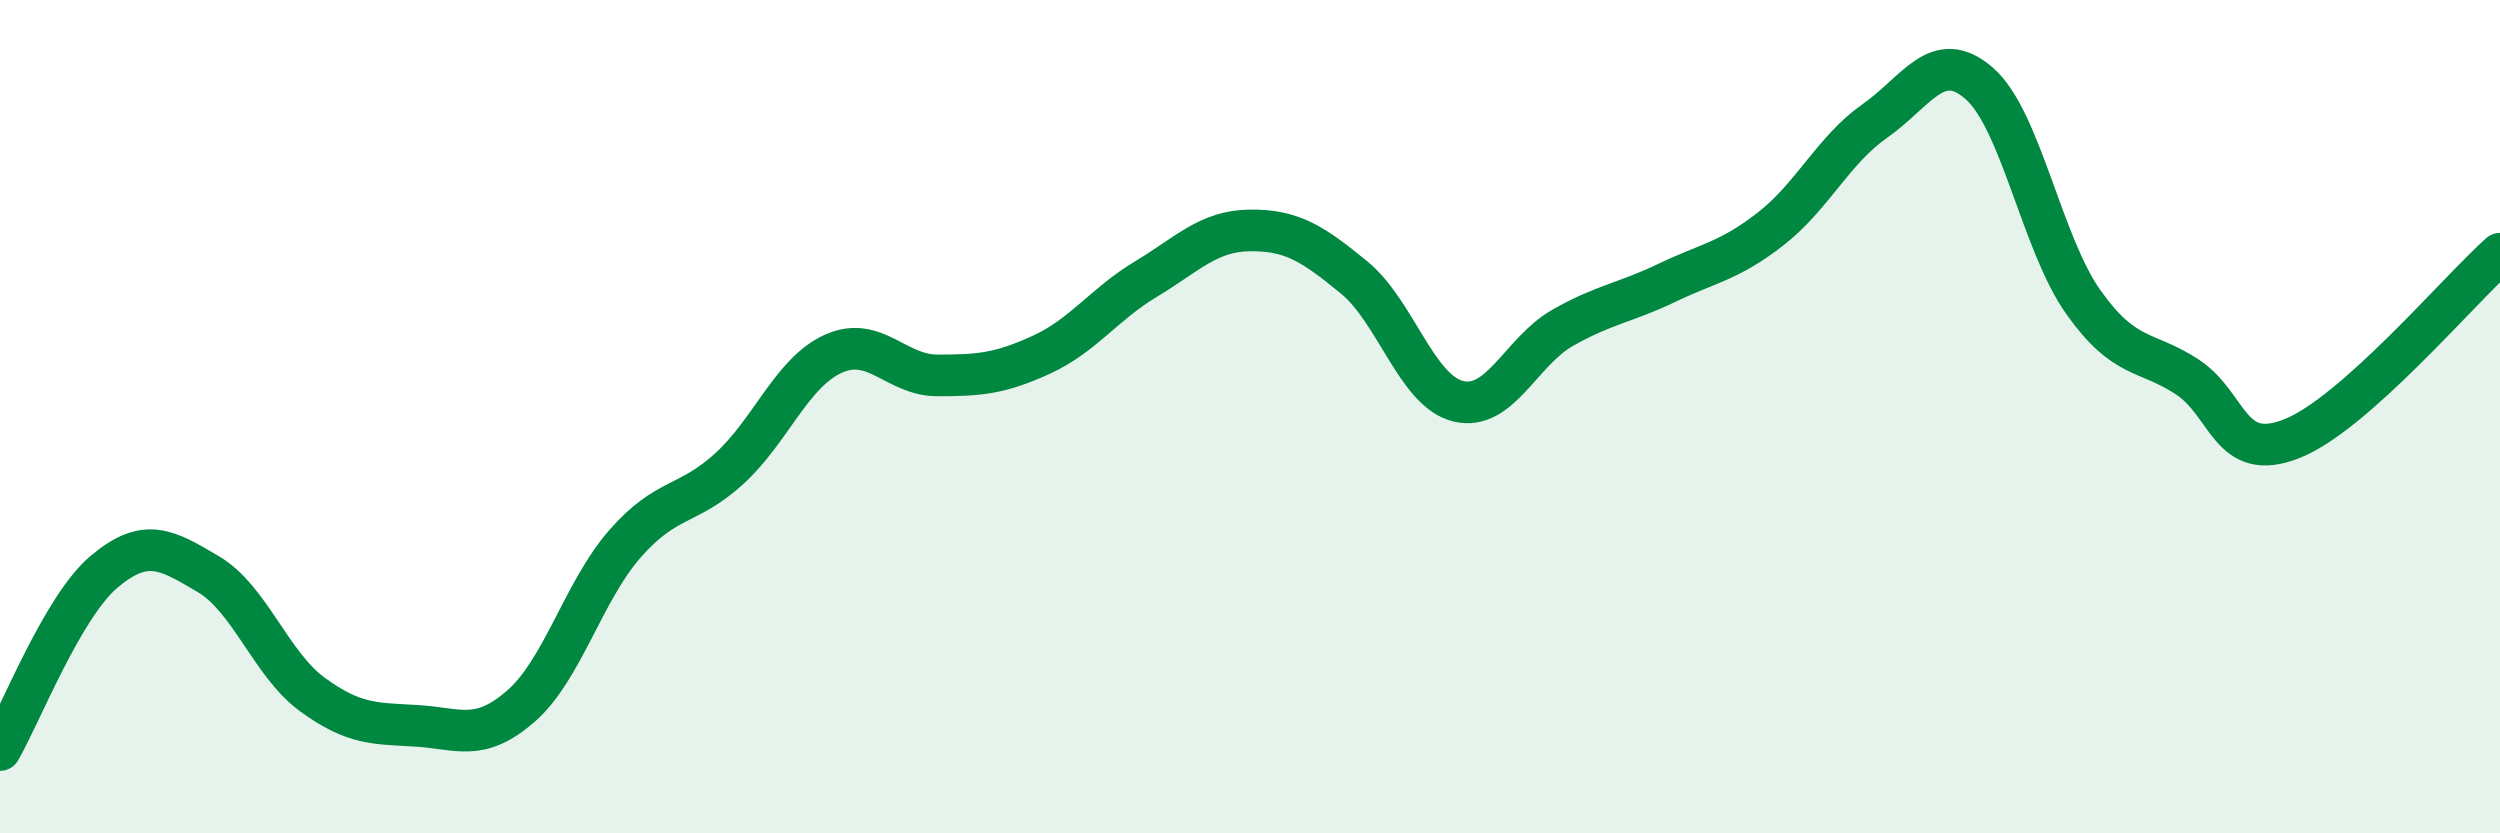
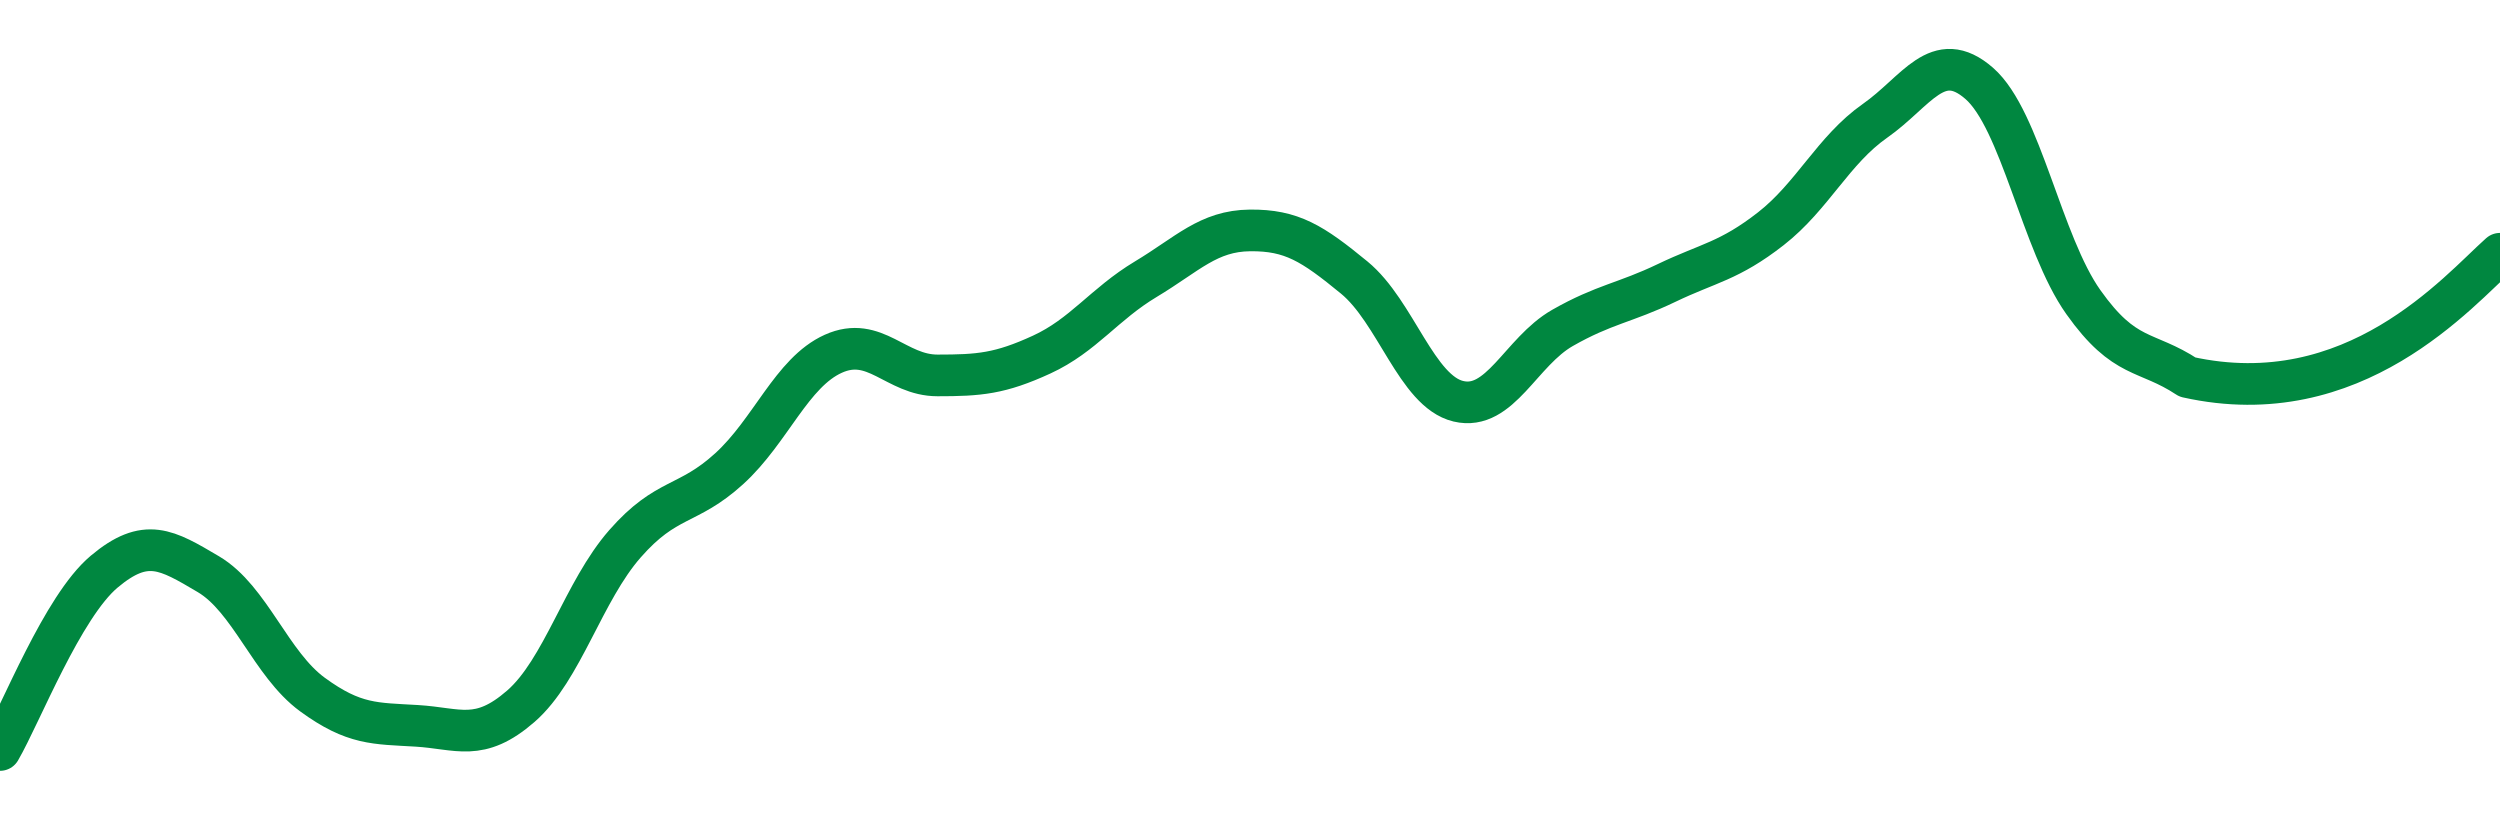
<svg xmlns="http://www.w3.org/2000/svg" width="60" height="20" viewBox="0 0 60 20">
-   <path d="M 0,18 C 0.5,17.14 1.5,14.56 2.5,13.72 C 3.5,12.88 4,13.19 5,13.78 C 6,14.37 6.5,15.94 7.5,16.67 C 8.5,17.4 9,17.36 10,17.42 C 11,17.48 11.5,17.82 12.5,16.95 C 13.5,16.08 14,14.19 15,13.05 C 16,11.91 16.5,12.16 17.5,11.25 C 18.5,10.34 19,8.94 20,8.49 C 21,8.04 21.5,9.01 22.5,9.01 C 23.5,9.01 24,8.97 25,8.51 C 26,8.05 26.5,7.3 27.5,6.7 C 28.5,6.1 29,5.54 30,5.53 C 31,5.52 31.5,5.84 32.5,6.66 C 33.5,7.48 34,9.39 35,9.63 C 36,9.87 36.5,8.44 37.5,7.87 C 38.5,7.3 39,7.27 40,6.79 C 41,6.31 41.5,6.27 42.5,5.49 C 43.5,4.71 44,3.6 45,2.9 C 46,2.2 46.5,1.13 47.5,2 C 48.5,2.87 49,5.84 50,7.25 C 51,8.66 51.5,8.39 52.5,9.05 C 53.5,9.71 53.5,11.12 55,10.53 C 56.5,9.94 59,6.98 60,6.09L60 20L0 20Z" fill="#008740" opacity="0.1" stroke-linecap="round" stroke-linejoin="round" />
-   <path d="M 0,18 C 0.5,17.14 1.5,14.56 2.5,13.72 C 3.5,12.88 4,13.19 5,13.78 C 6,14.37 6.5,15.94 7.5,16.67 C 8.5,17.4 9,17.36 10,17.42 C 11,17.48 11.5,17.82 12.5,16.95 C 13.5,16.08 14,14.19 15,13.05 C 16,11.91 16.5,12.16 17.5,11.25 C 18.5,10.34 19,8.94 20,8.49 C 21,8.04 21.5,9.01 22.5,9.01 C 23.5,9.01 24,8.97 25,8.51 C 26,8.05 26.5,7.3 27.5,6.7 C 28.5,6.1 29,5.54 30,5.53 C 31,5.52 31.5,5.84 32.5,6.66 C 33.5,7.48 34,9.39 35,9.63 C 36,9.87 36.5,8.44 37.5,7.87 C 38.5,7.3 39,7.27 40,6.79 C 41,6.31 41.5,6.27 42.5,5.49 C 43.5,4.71 44,3.6 45,2.9 C 46,2.2 46.5,1.13 47.5,2 C 48.5,2.87 49,5.84 50,7.25 C 51,8.66 51.5,8.39 52.5,9.05 C 53.5,9.71 53.5,11.12 55,10.53 C 56.5,9.94 59,6.98 60,6.09" stroke="#008740" stroke-width="1" fill="none" stroke-linecap="round" stroke-linejoin="round" />
+   <path d="M 0,18 C 0.5,17.14 1.5,14.56 2.5,13.72 C 3.5,12.88 4,13.19 5,13.78 C 6,14.37 6.5,15.94 7.5,16.67 C 8.5,17.4 9,17.36 10,17.42 C 11,17.48 11.5,17.82 12.5,16.95 C 13.5,16.08 14,14.19 15,13.05 C 16,11.91 16.5,12.16 17.5,11.25 C 18.5,10.34 19,8.94 20,8.49 C 21,8.04 21.5,9.01 22.5,9.01 C 23.5,9.01 24,8.97 25,8.51 C 26,8.05 26.5,7.3 27.5,6.7 C 28.5,6.1 29,5.54 30,5.53 C 31,5.52 31.5,5.84 32.5,6.66 C 33.5,7.48 34,9.39 35,9.63 C 36,9.87 36.5,8.44 37.5,7.87 C 38.5,7.3 39,7.27 40,6.79 C 41,6.31 41.5,6.27 42.5,5.49 C 43.5,4.71 44,3.6 45,2.9 C 46,2.2 46.5,1.13 47.5,2 C 48.5,2.87 49,5.84 50,7.25 C 51,8.66 51.5,8.39 52.5,9.05 C 56.5,9.94 59,6.98 60,6.09" stroke="#008740" stroke-width="1" fill="none" stroke-linecap="round" stroke-linejoin="round" />
</svg>